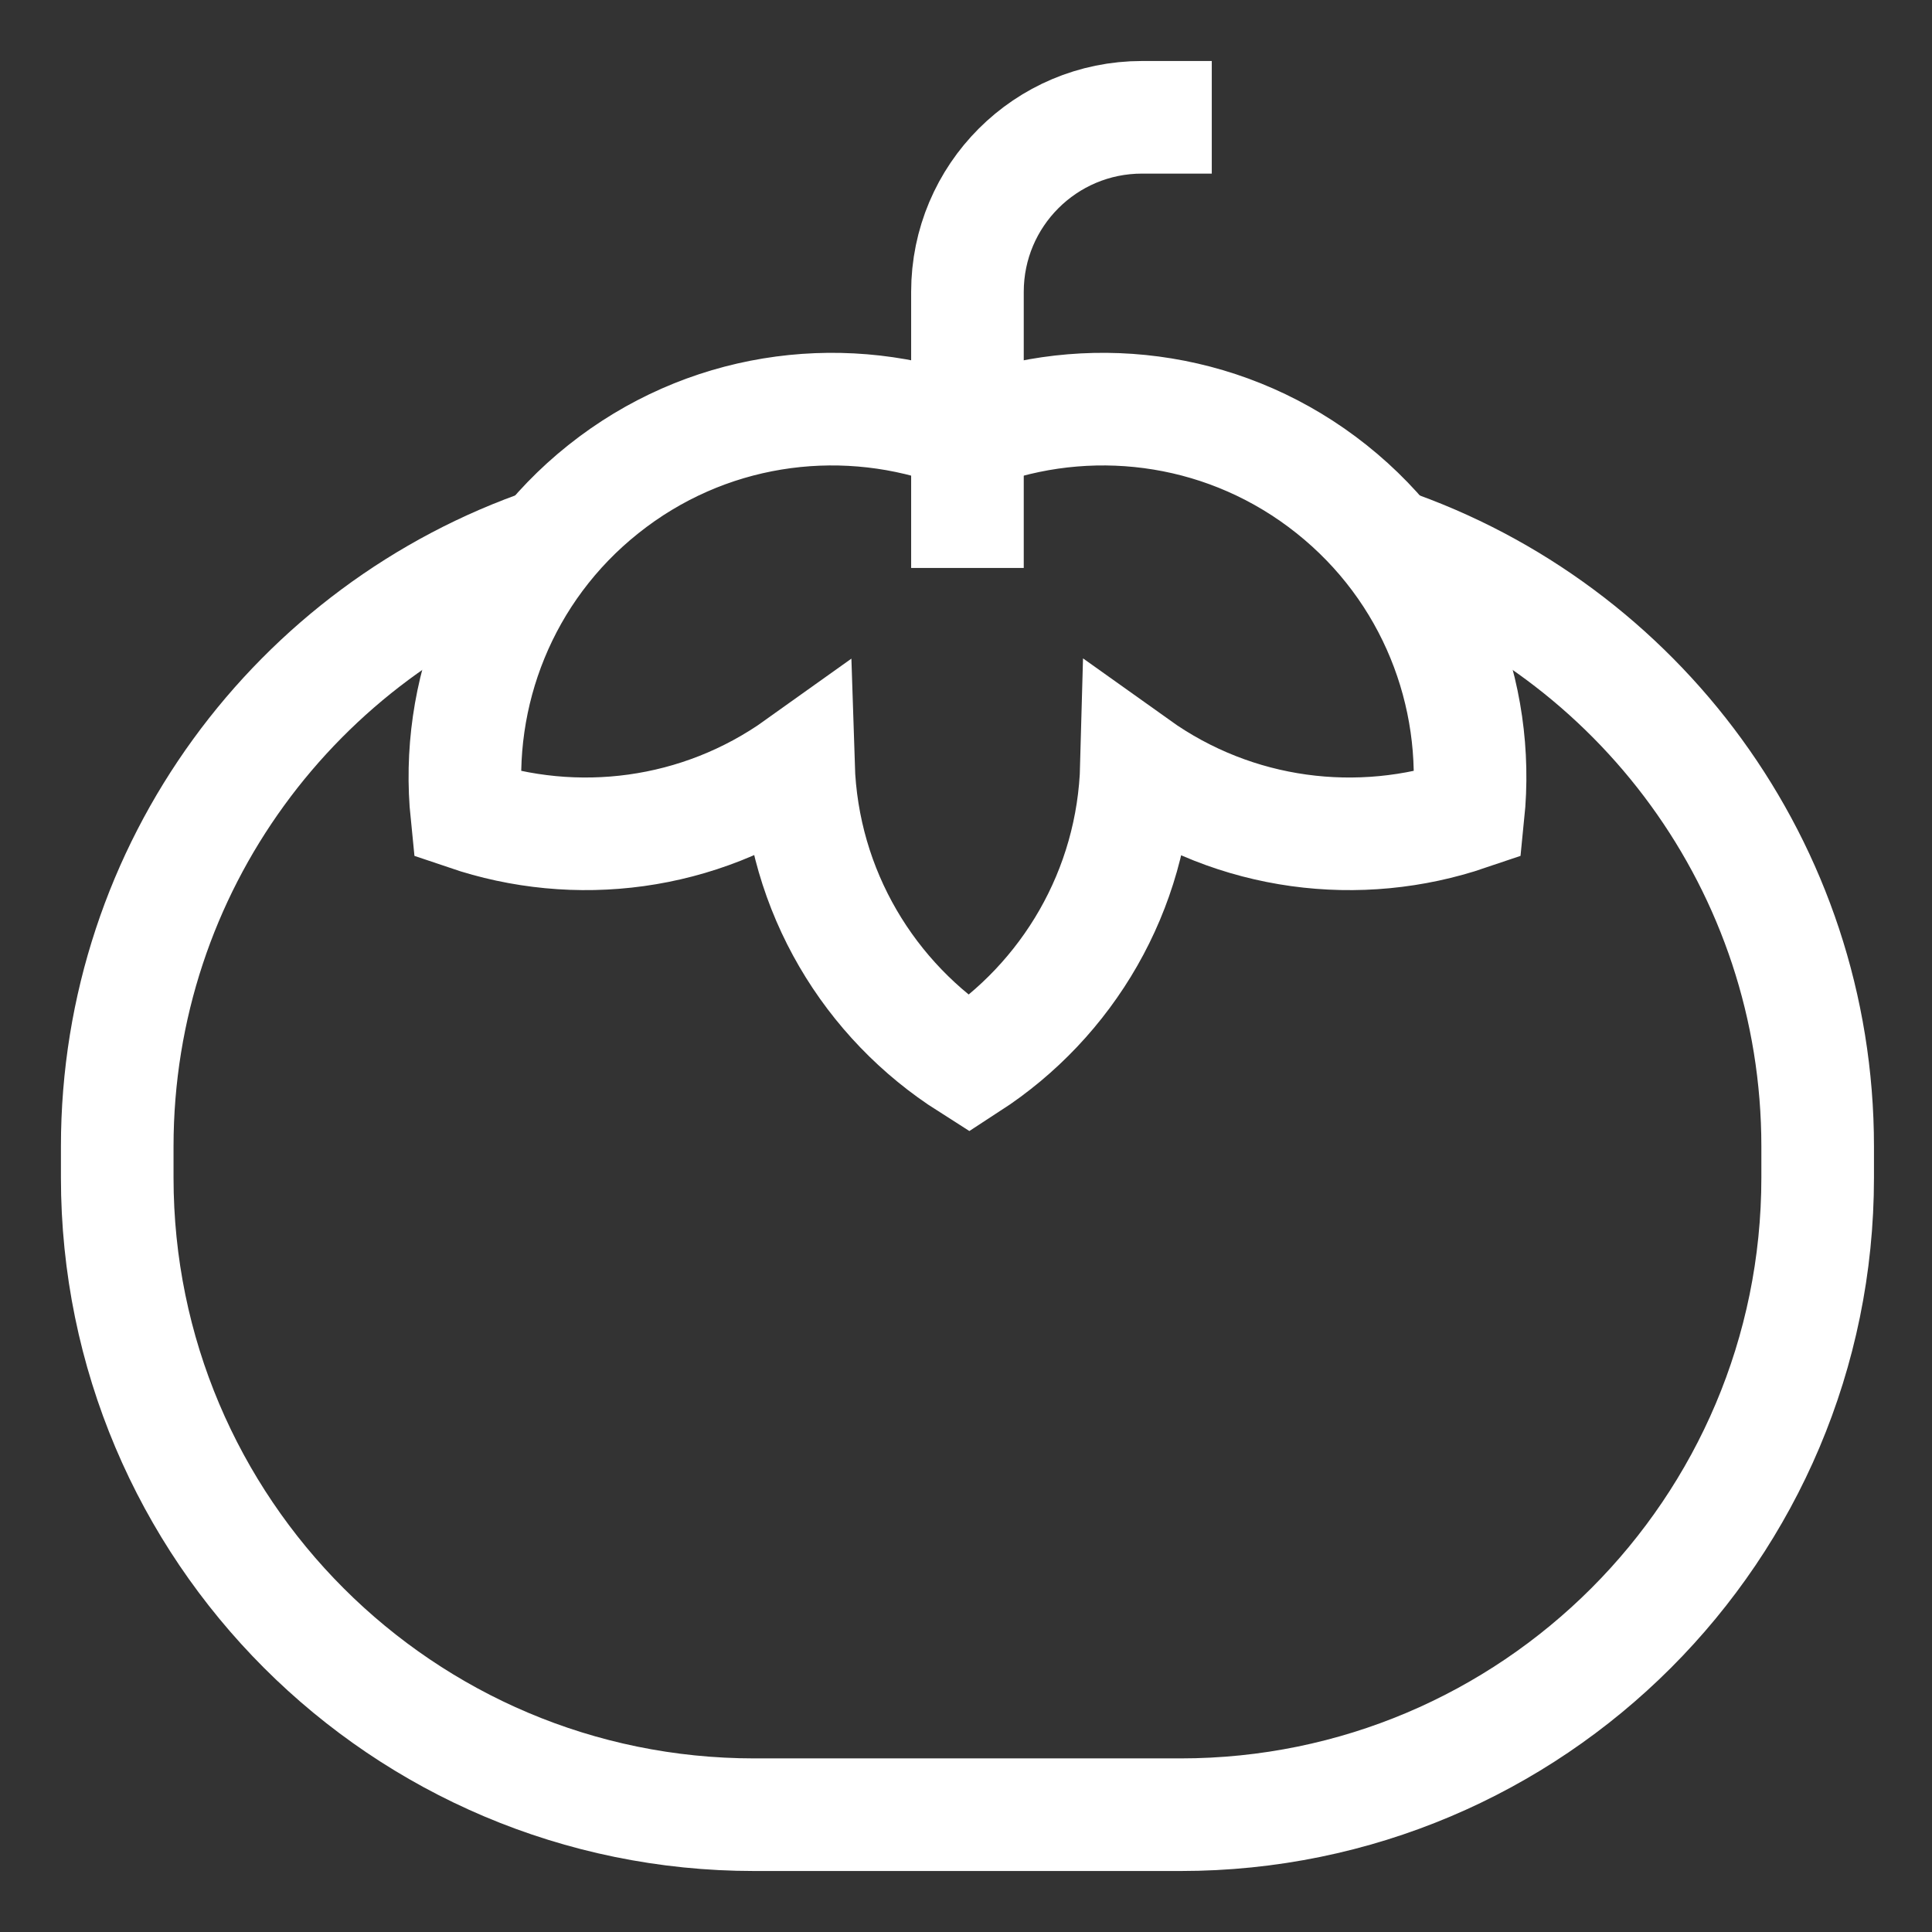
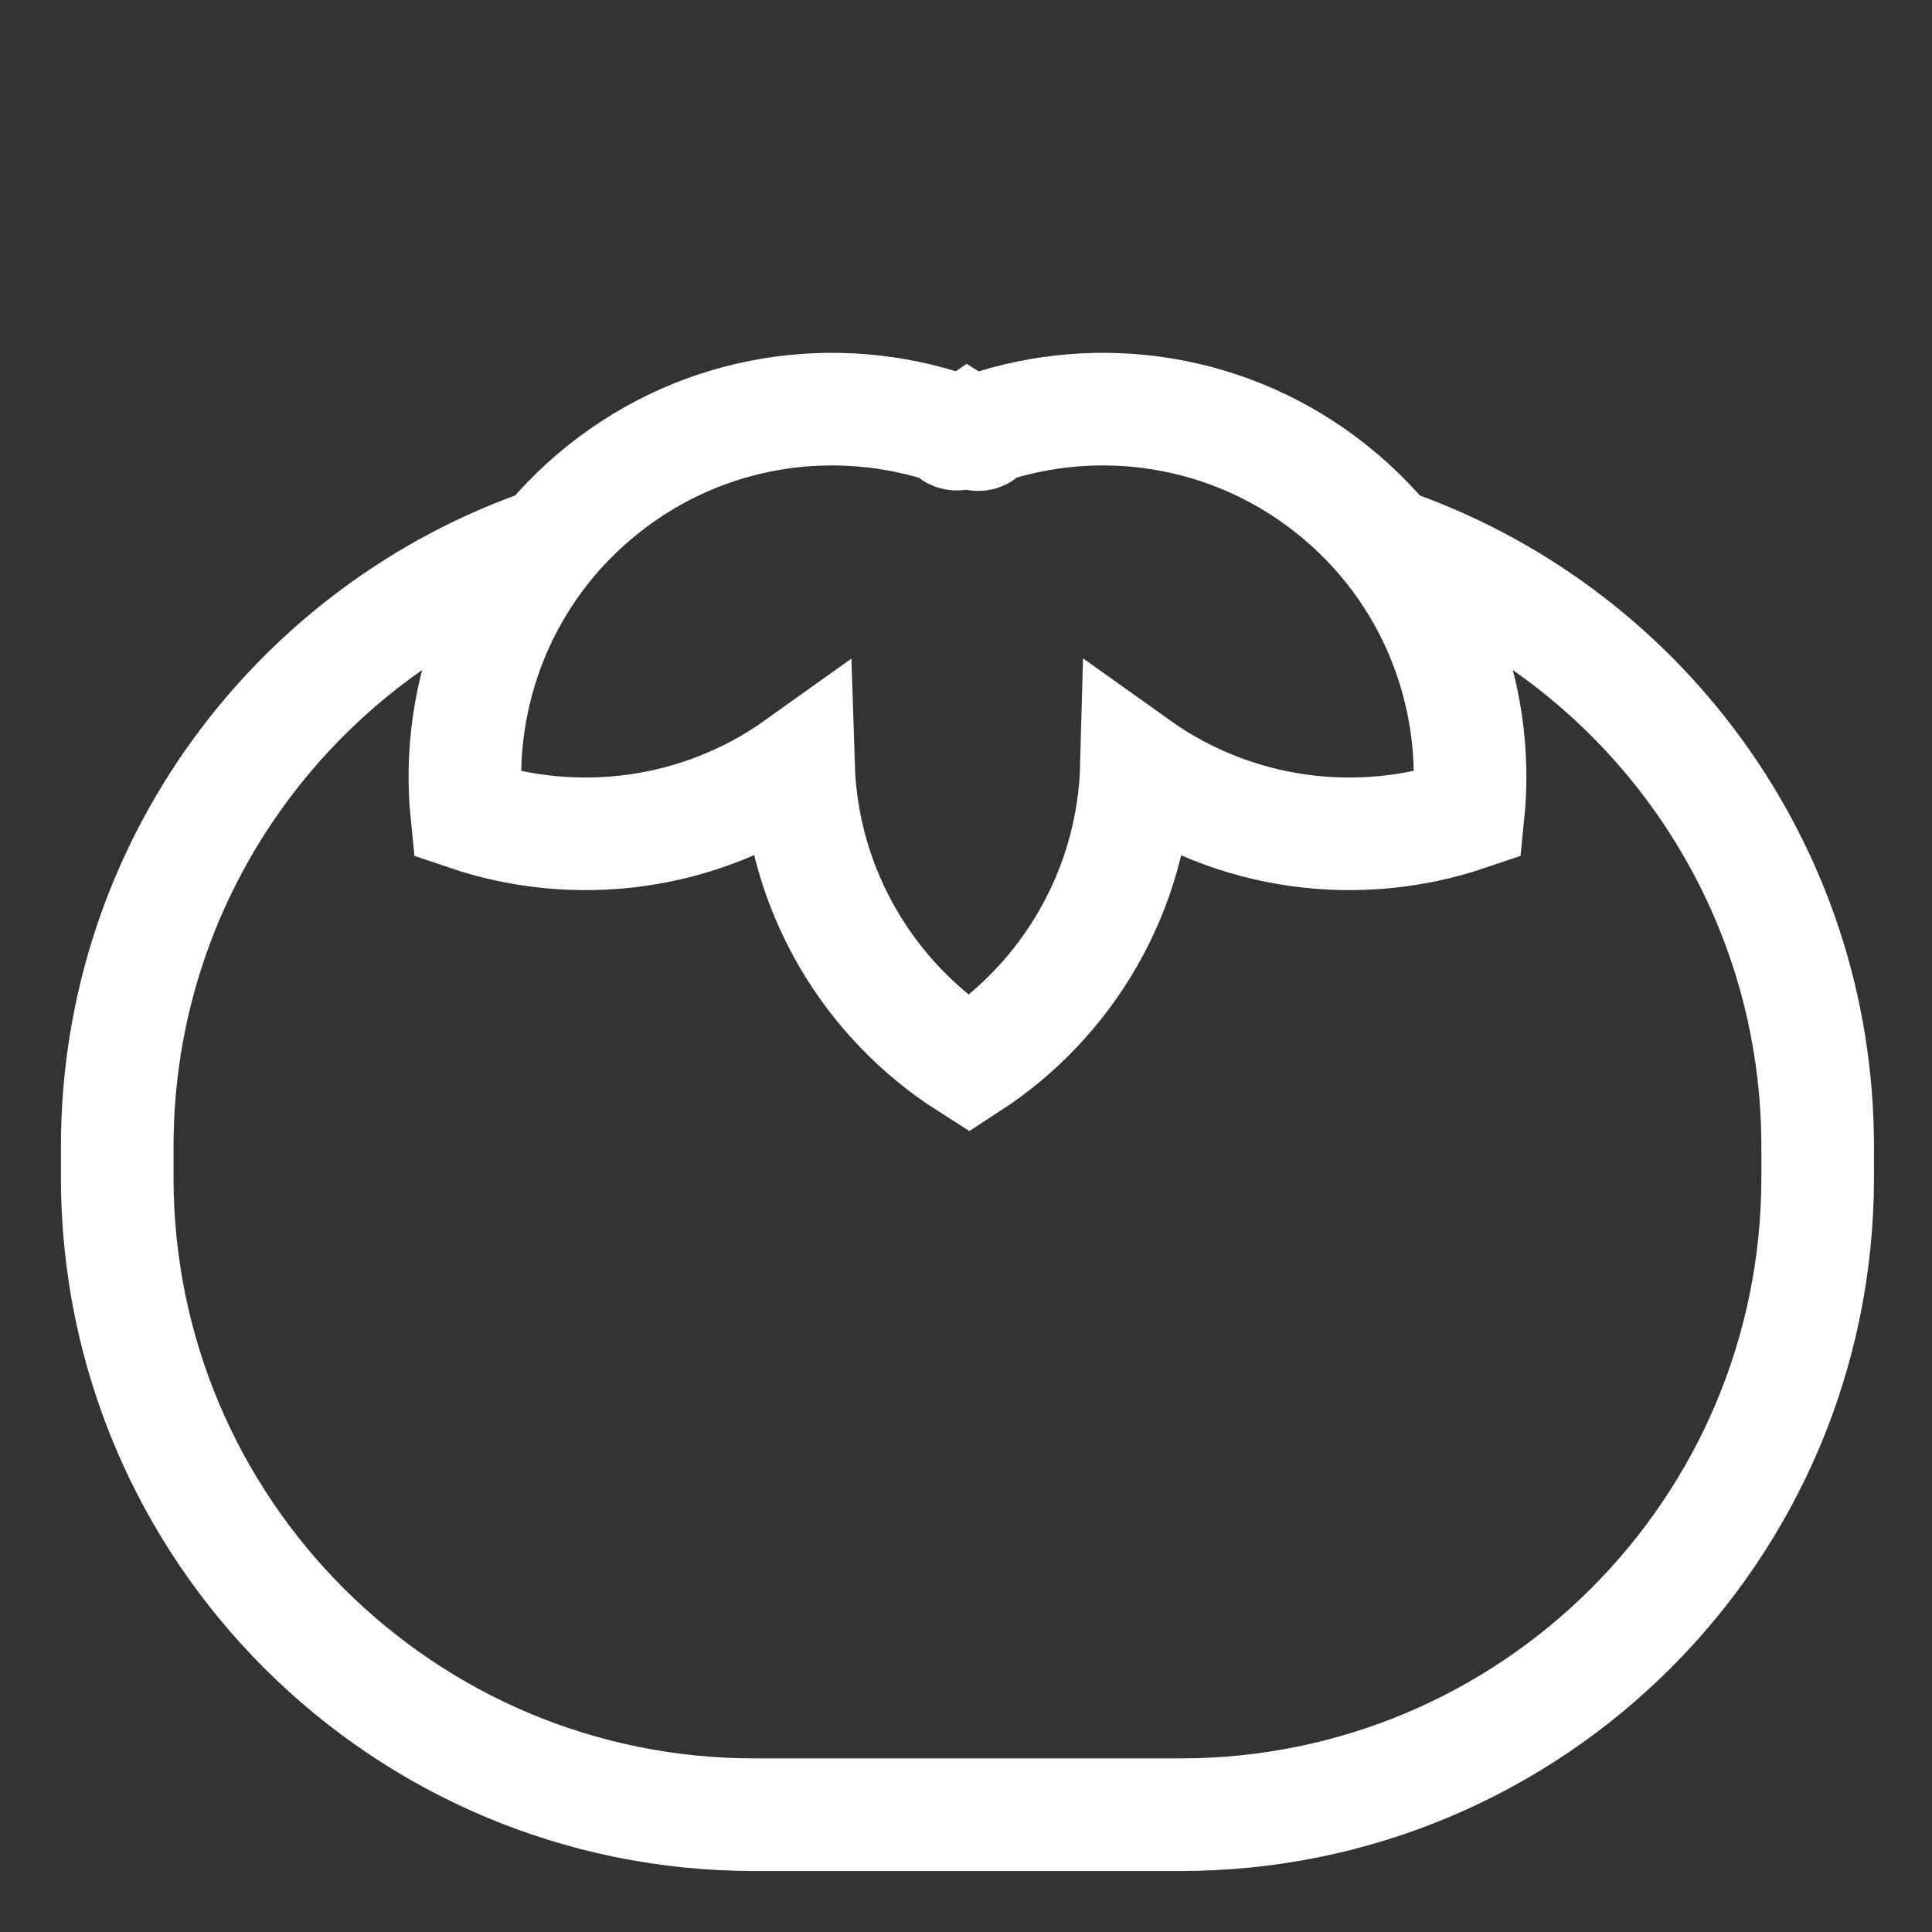
<svg xmlns="http://www.w3.org/2000/svg" width="28" height="28" viewBox="0 0 28 28" fill="none">
  <rect x="0" y="0" width="28" height="28" fill="#333333" stroke="none" />
  <path d="M21.278 11.8C19.703 12.335 17.909 12.123 16.471 11.097C16.423 12.909 15.469 14.497 14.044 15.422C12.603 14.507 11.63 12.918 11.572 11.096C10.134 12.123 8.34 12.335 6.765 11.8C6.587 10.057 7.272 8.262 8.745 7.089C10.217 5.916 12.12 5.65 13.78 6.214C13.792 6.338 13.956 6.287 14.021 6.244C14.102 6.295 14.249 6.348 14.263 6.214C15.922 5.65 17.825 5.916 19.298 7.089C20.771 8.262 21.456 10.057 21.278 11.8Z" stroke="white" stroke-width="1.632" stroke-miterlimit="10" />
  <path d="M20.098 7.877C23.731 9.119 26.343 12.562 26.343 16.616V17.067C26.343 22.166 22.209 26.3 17.11 26.3H10.932C5.833 26.3 1.699 22.166 1.699 17.067V16.616C1.699 12.563 4.311 9.12 7.943 7.877" stroke="white" stroke-width="1.632" stroke-miterlimit="10" />
-   <path d="M14.021 8.231V4.23C14.021 2.832 15.154 1.7 16.551 1.7H17.562" stroke="white" stroke-width="1.632" stroke-miterlimit="10" />
</svg>